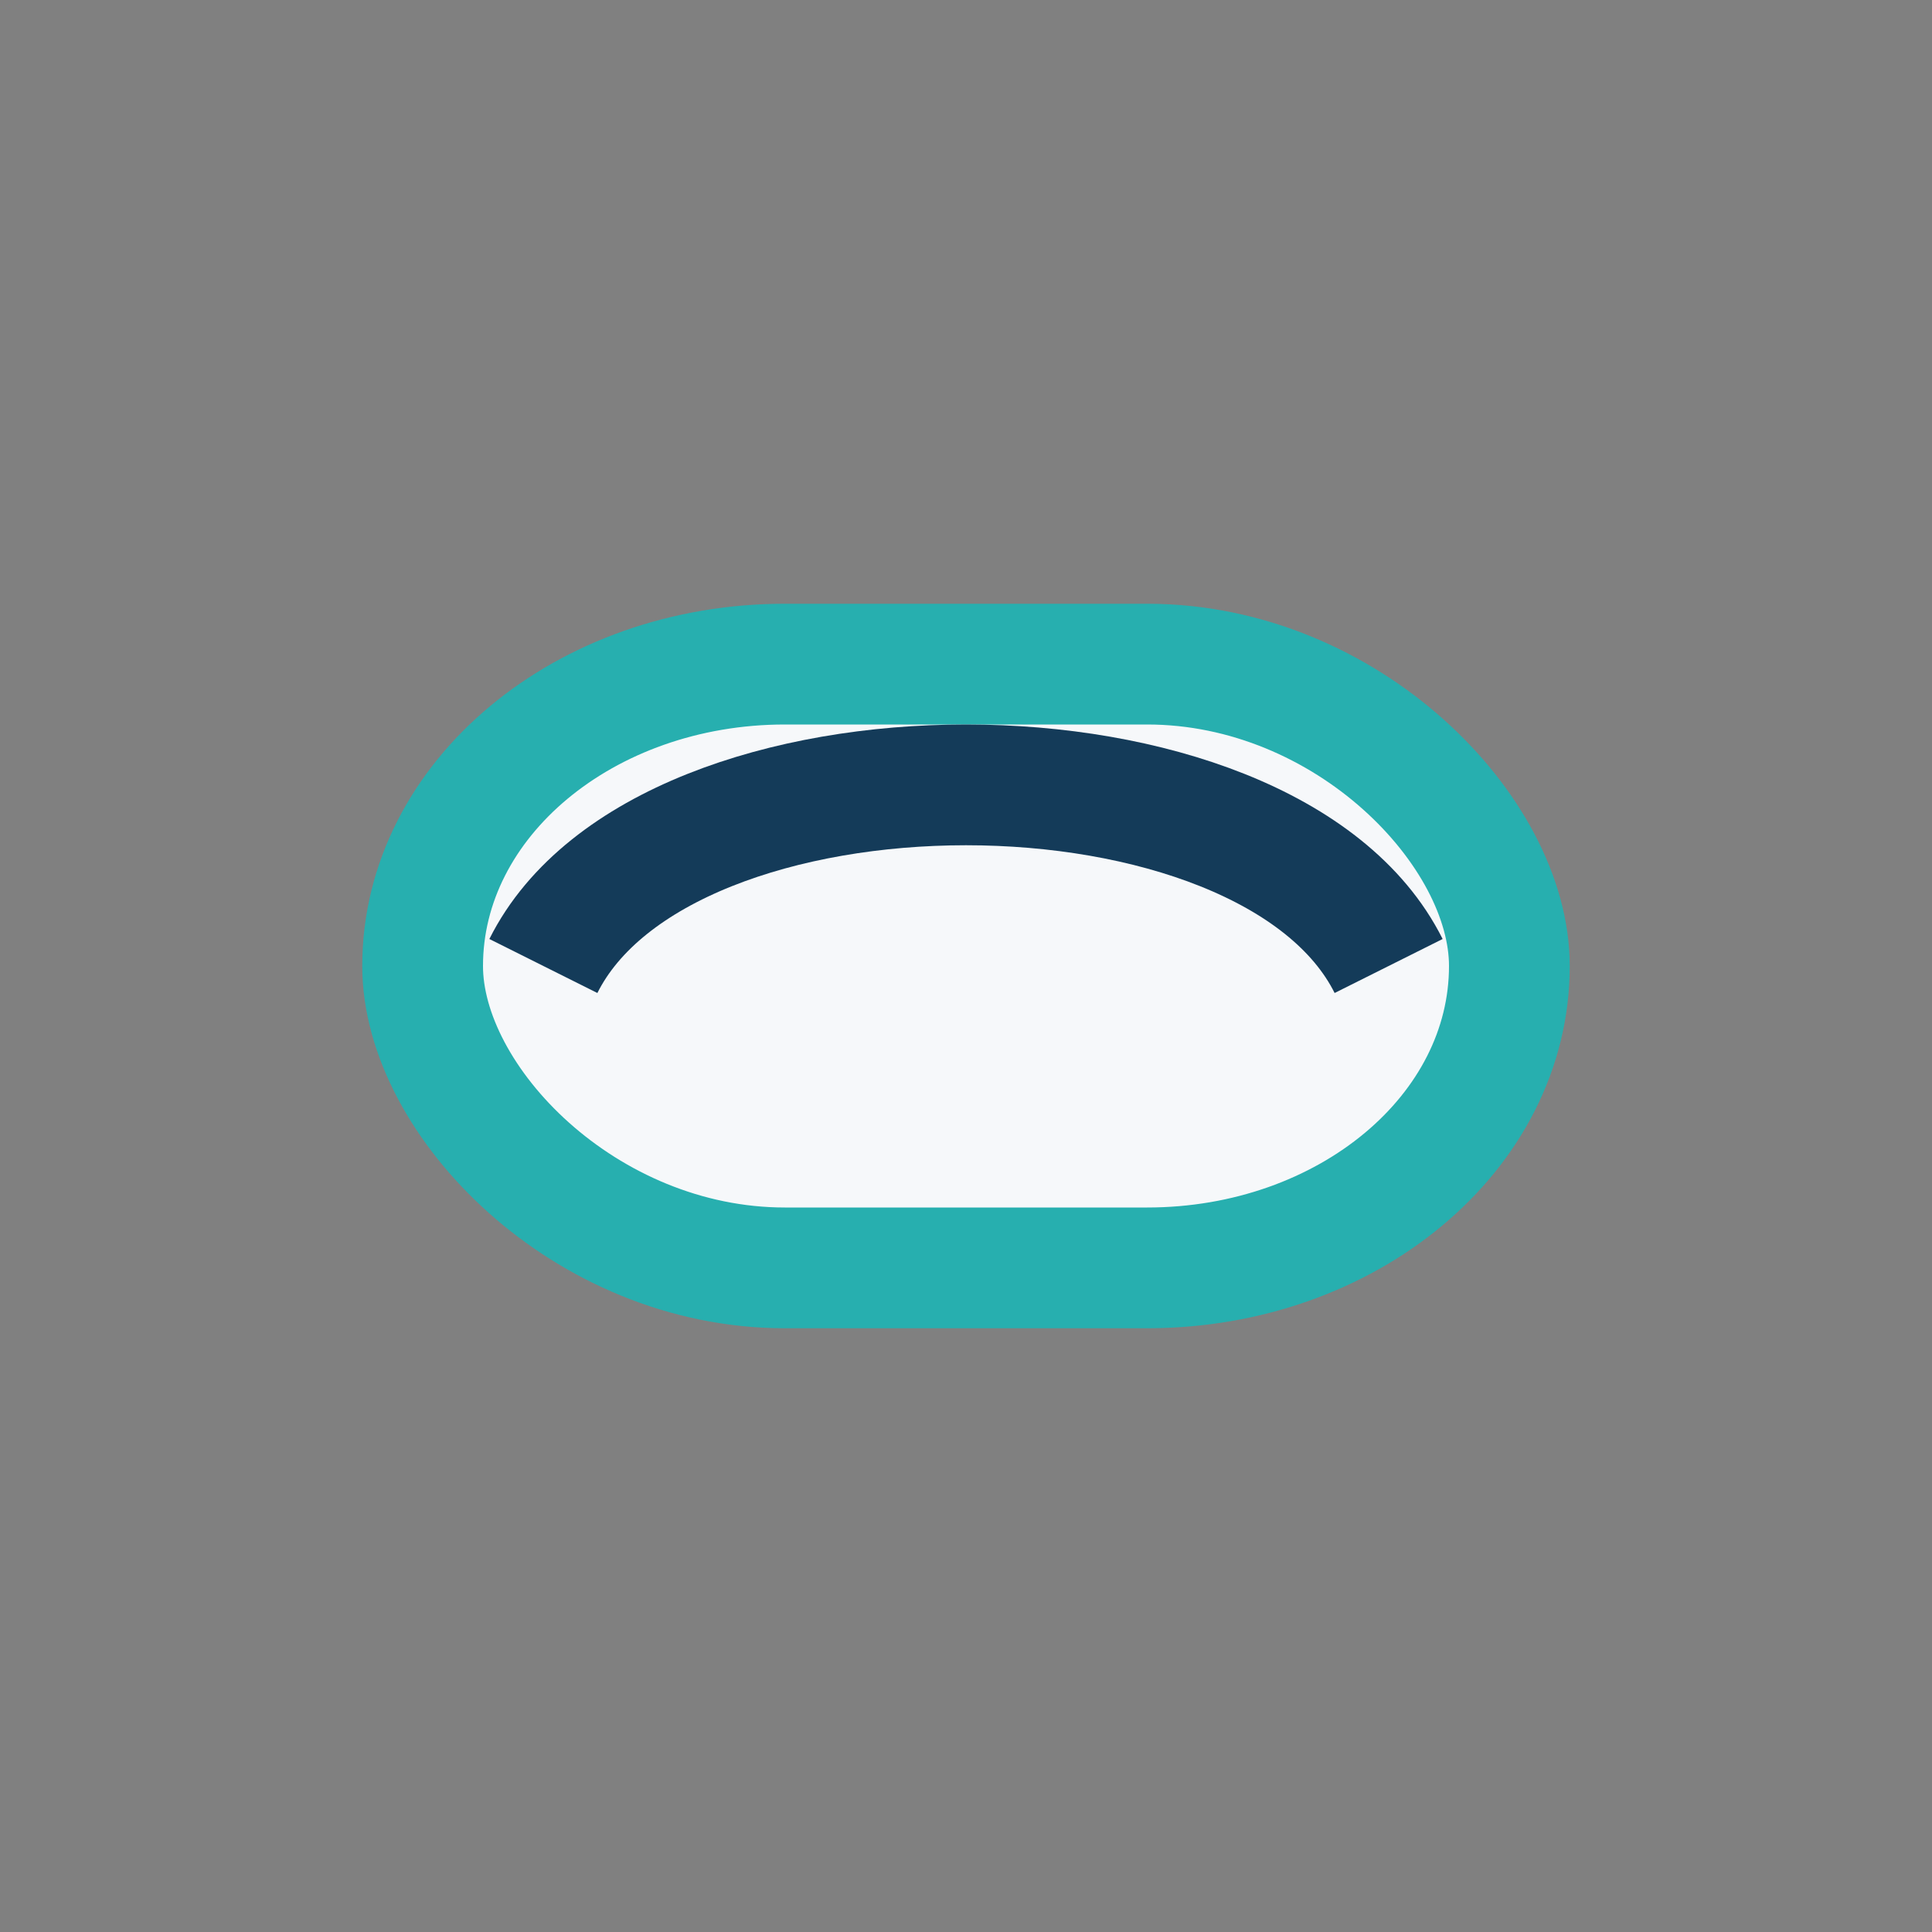
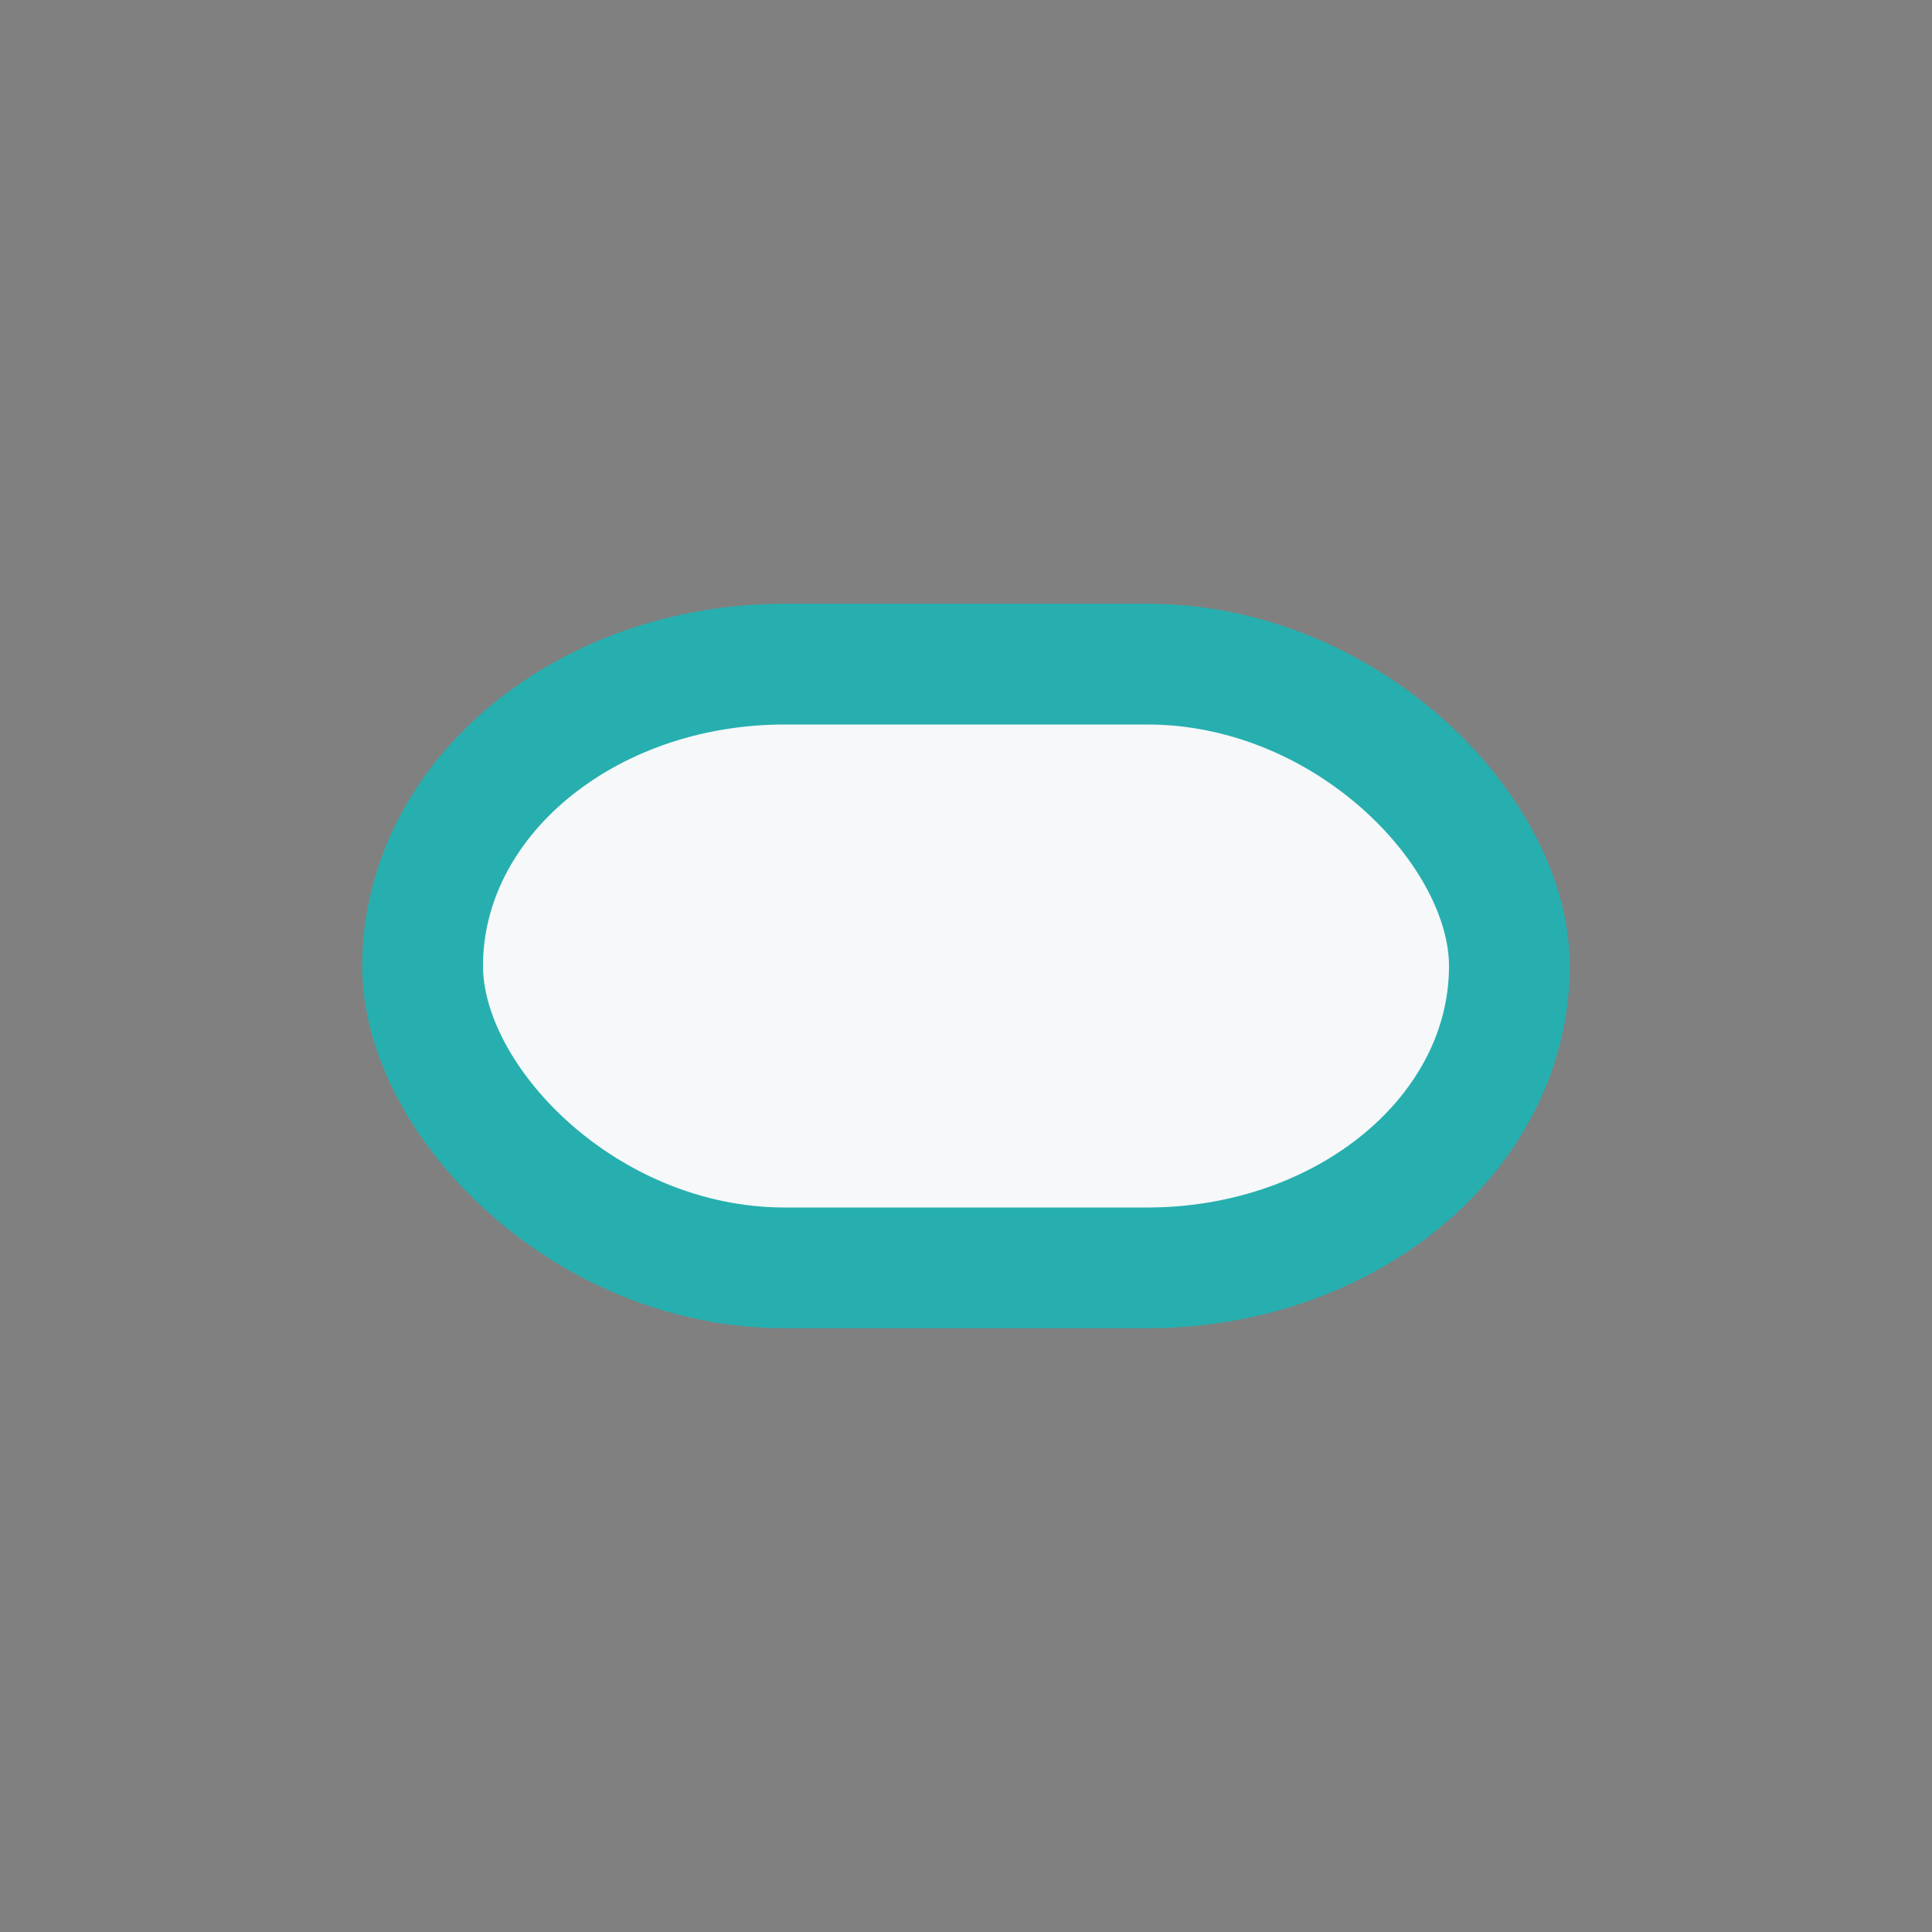
<svg xmlns="http://www.w3.org/2000/svg" width="32" height="32" viewBox="0 0 32 32">
  <rect x="0" y="0" width="32" height="32" fill="#808080" stroke="none" />
  <rect x="7" y="11" rx="6" width="18" height="10" fill="#F6F8FA" stroke="#27AFAF" stroke-width="2" />
-   <path d="M9 16c2-4 12-4 14 0" fill="none" stroke="#143B59" stroke-width="2" />
</svg>